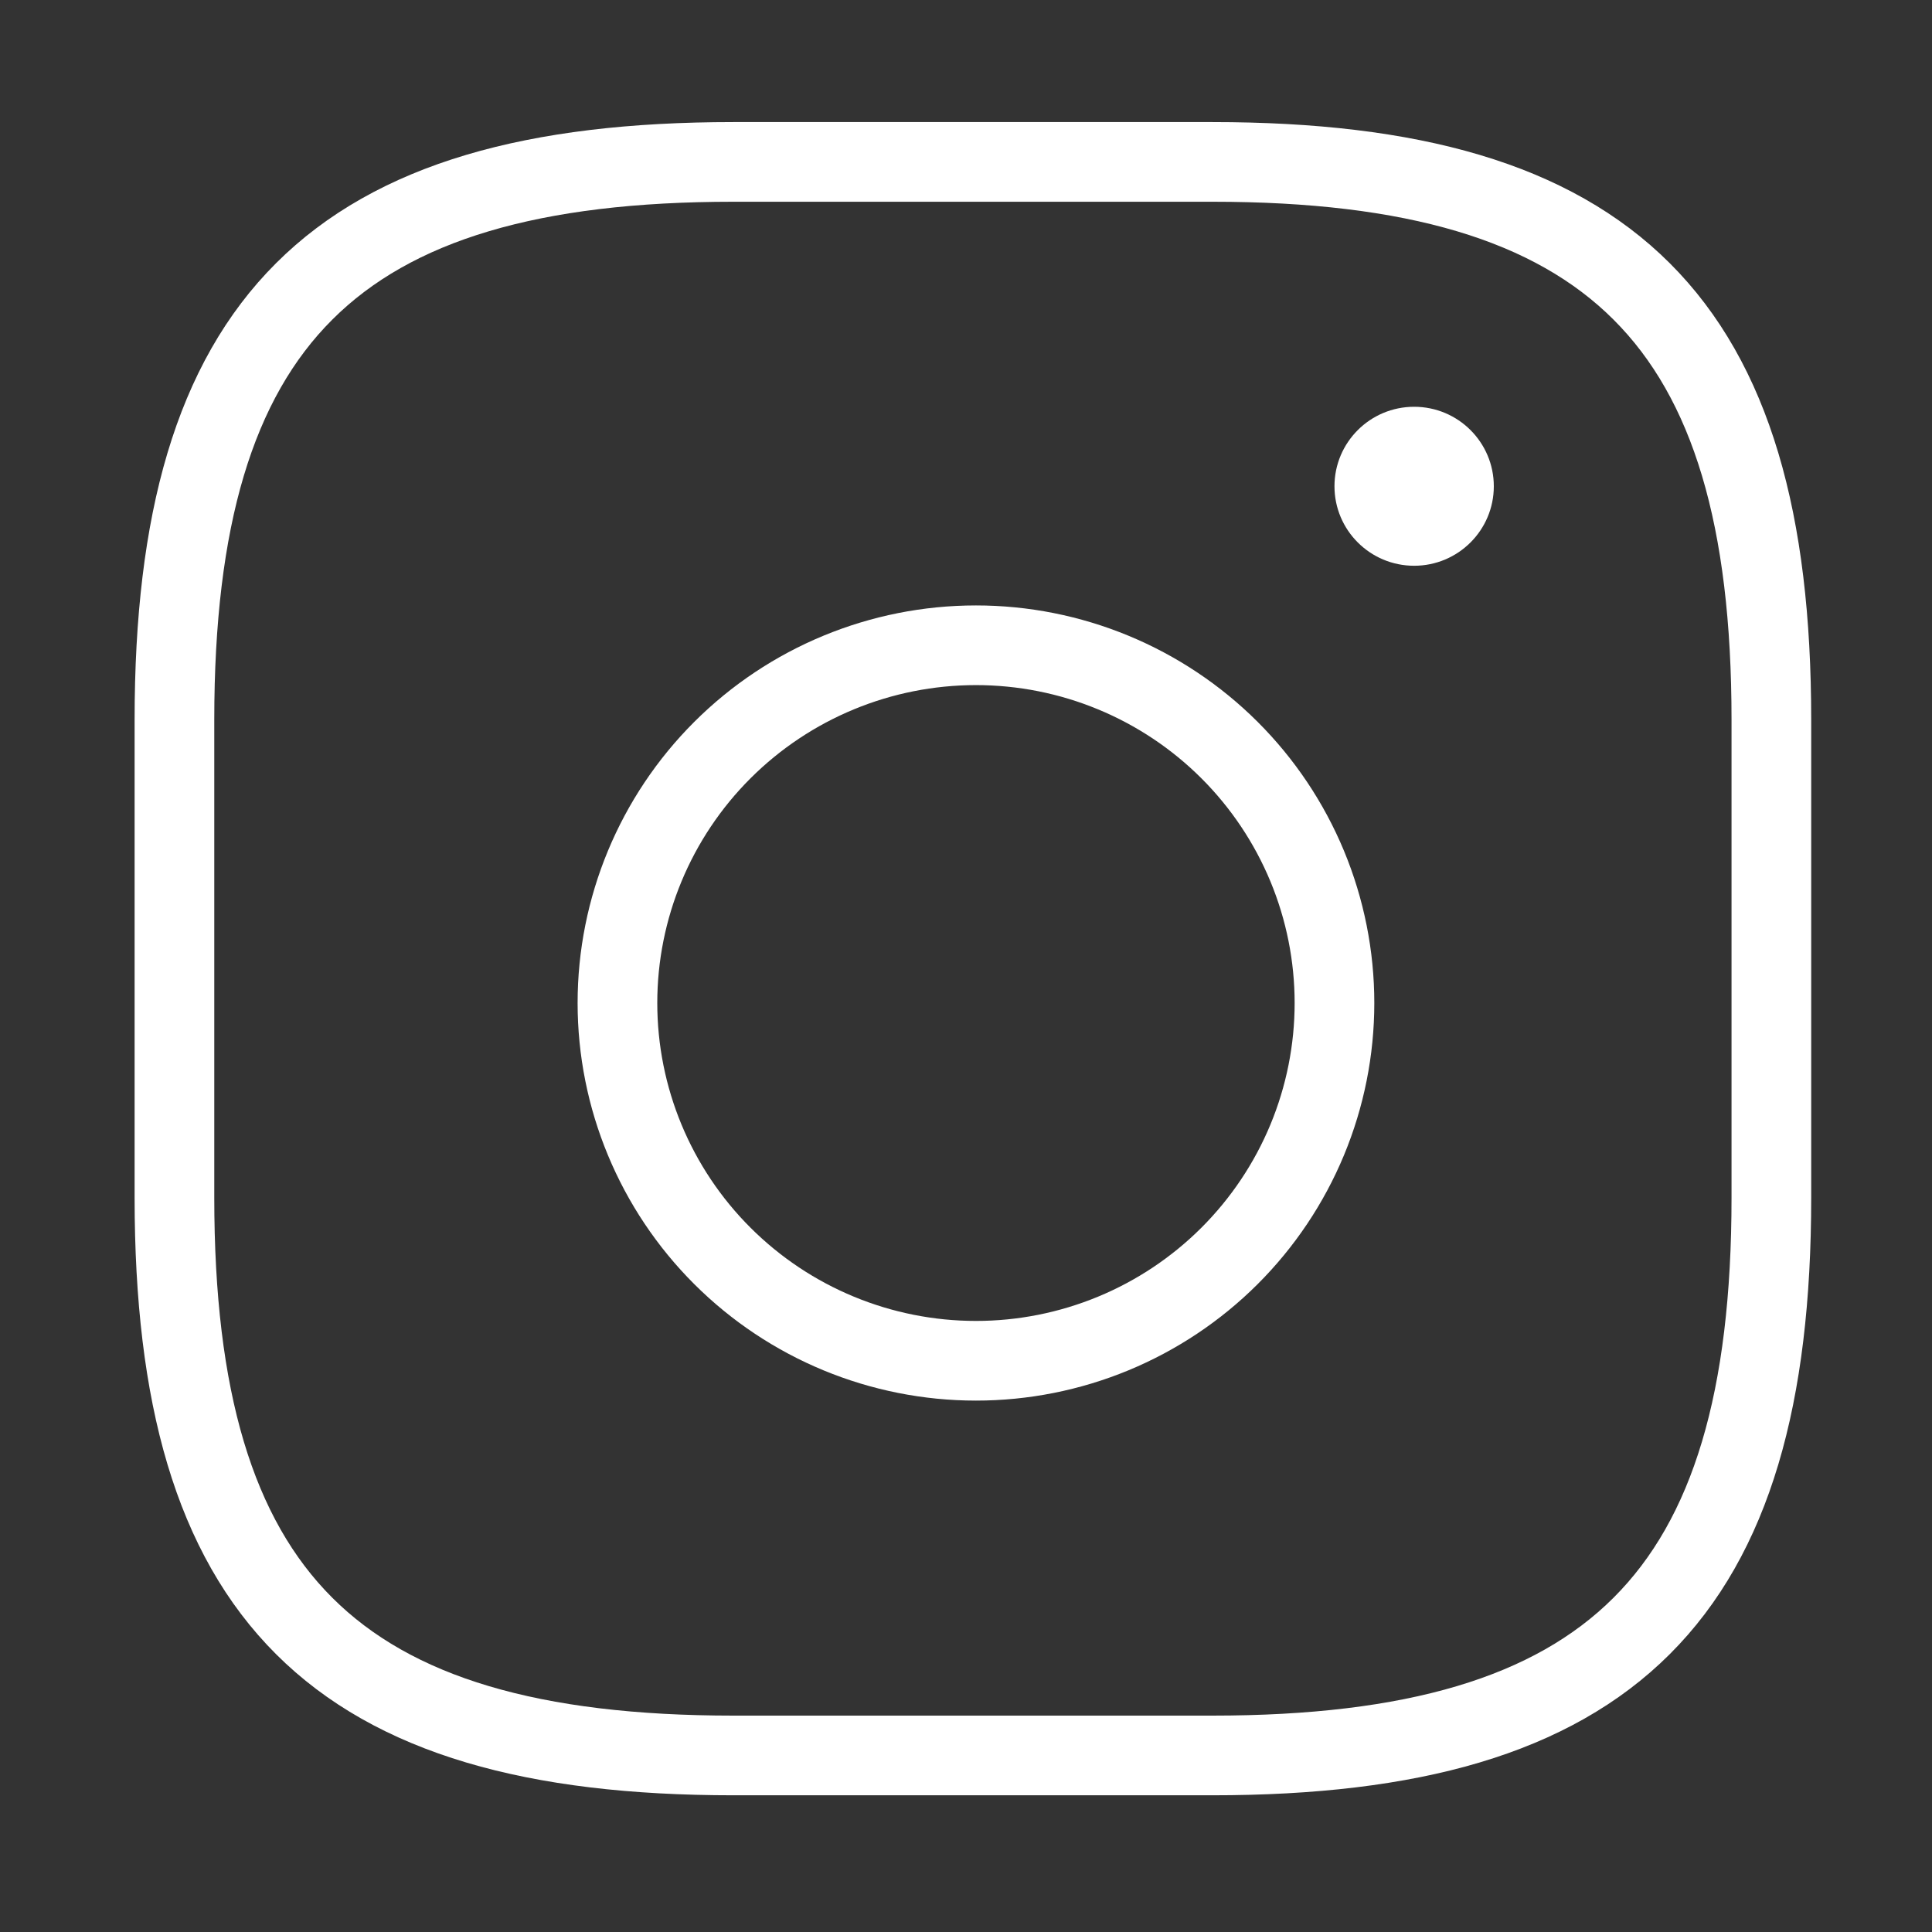
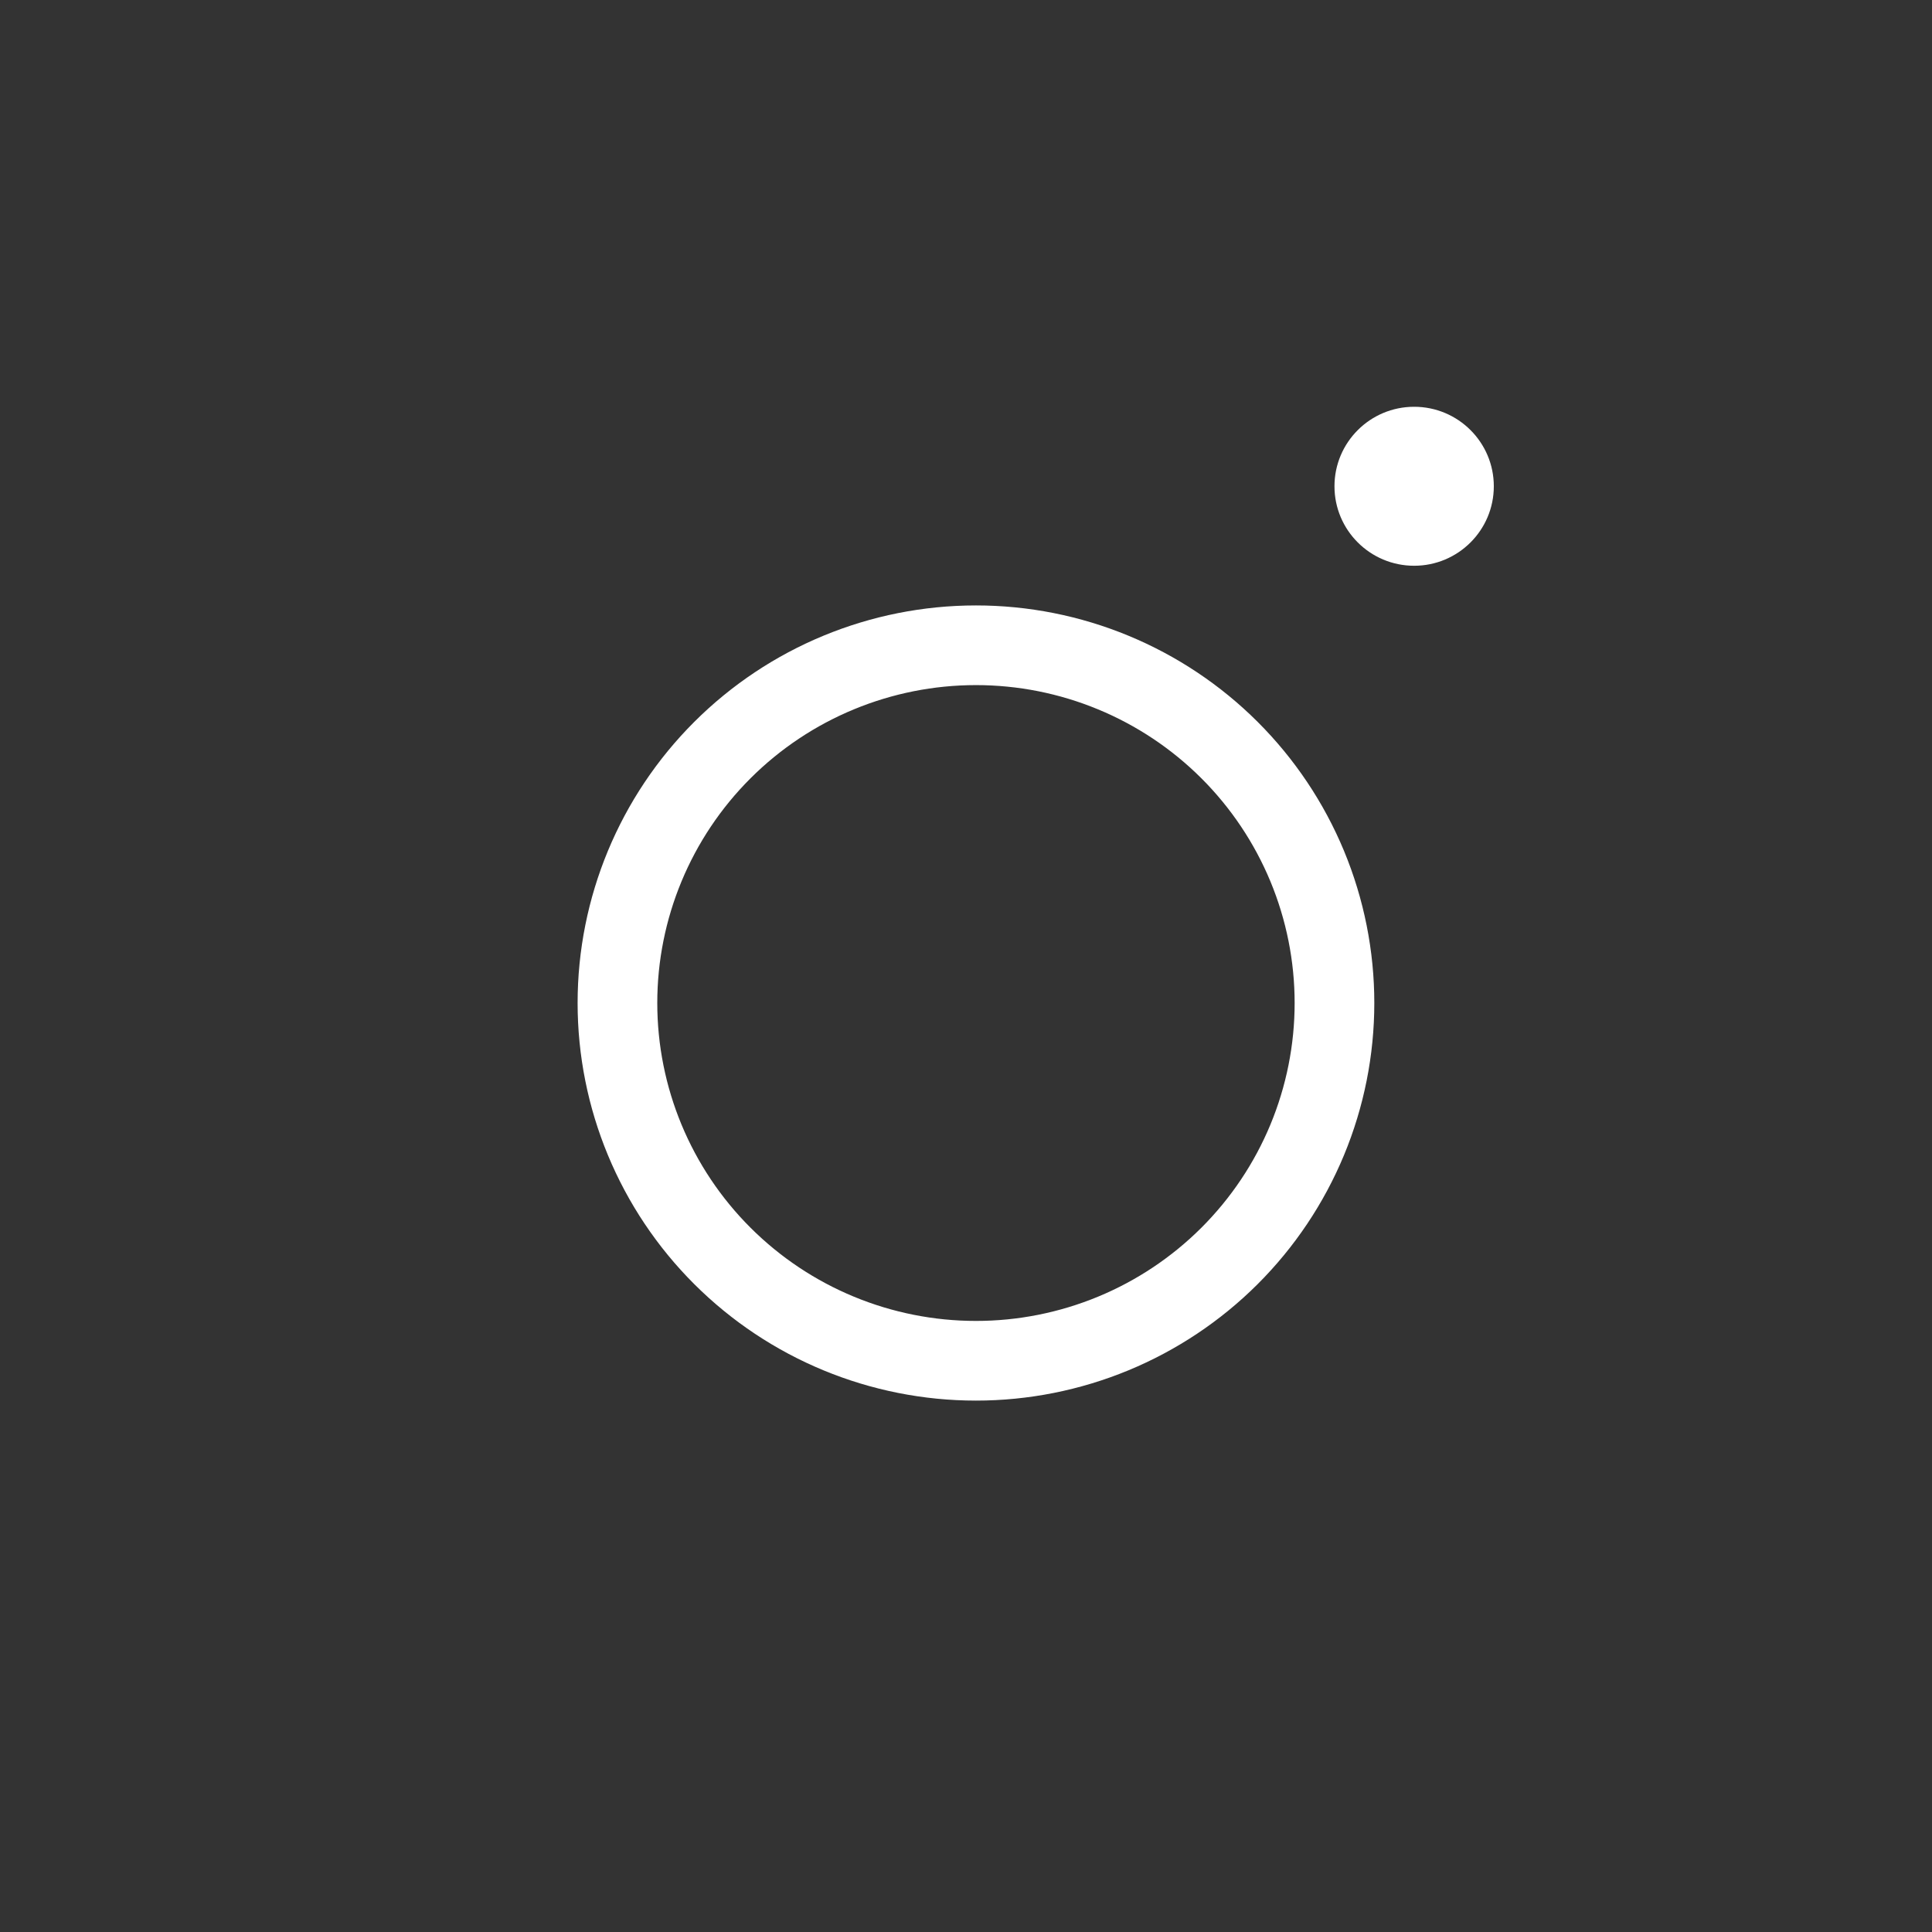
<svg xmlns="http://www.w3.org/2000/svg" width="97" height="97" viewBox="0 0 97 97" fill="none">
  <rect x="0" y="0" width="97" height="97" fill="#333333" stroke="none" />
-   <path d="M36.82 88.136H60.873C80.918 88.136 88.935 80.135 88.935 60.133V36.132C88.935 16.13 80.918 8.129 60.873 8.129H36.82C16.776 8.129 8.758 16.13 8.758 36.132V60.133C8.758 80.135 16.776 88.136 36.82 88.136Z" stroke="white" stroke-width="4" stroke-linecap="round" stroke-linejoin="round" />
  <path d="M49 68.32C51.364 68.32 53.704 67.855 55.888 66.953C58.072 66.05 60.056 64.727 61.728 63.059C63.399 61.391 64.725 59.411 65.63 57.232C66.534 55.053 67 52.717 67 50.358C67 47.999 66.534 45.664 65.63 43.484C64.725 41.305 63.399 39.325 61.728 37.657C60.056 35.989 58.072 34.666 55.888 33.764C53.704 32.861 51.364 32.397 49 32.397C44.226 32.397 39.648 34.289 36.272 37.657C32.896 41.026 31 45.594 31 50.358C31 55.122 32.896 59.691 36.272 63.059C39.648 66.427 44.226 68.32 49 68.32Z" stroke="white" stroke-width="4" stroke-linecap="round" stroke-linejoin="round" />
  <ellipse cx="71" cy="24.414" rx="4" ry="3.991" fill="white" />
</svg>